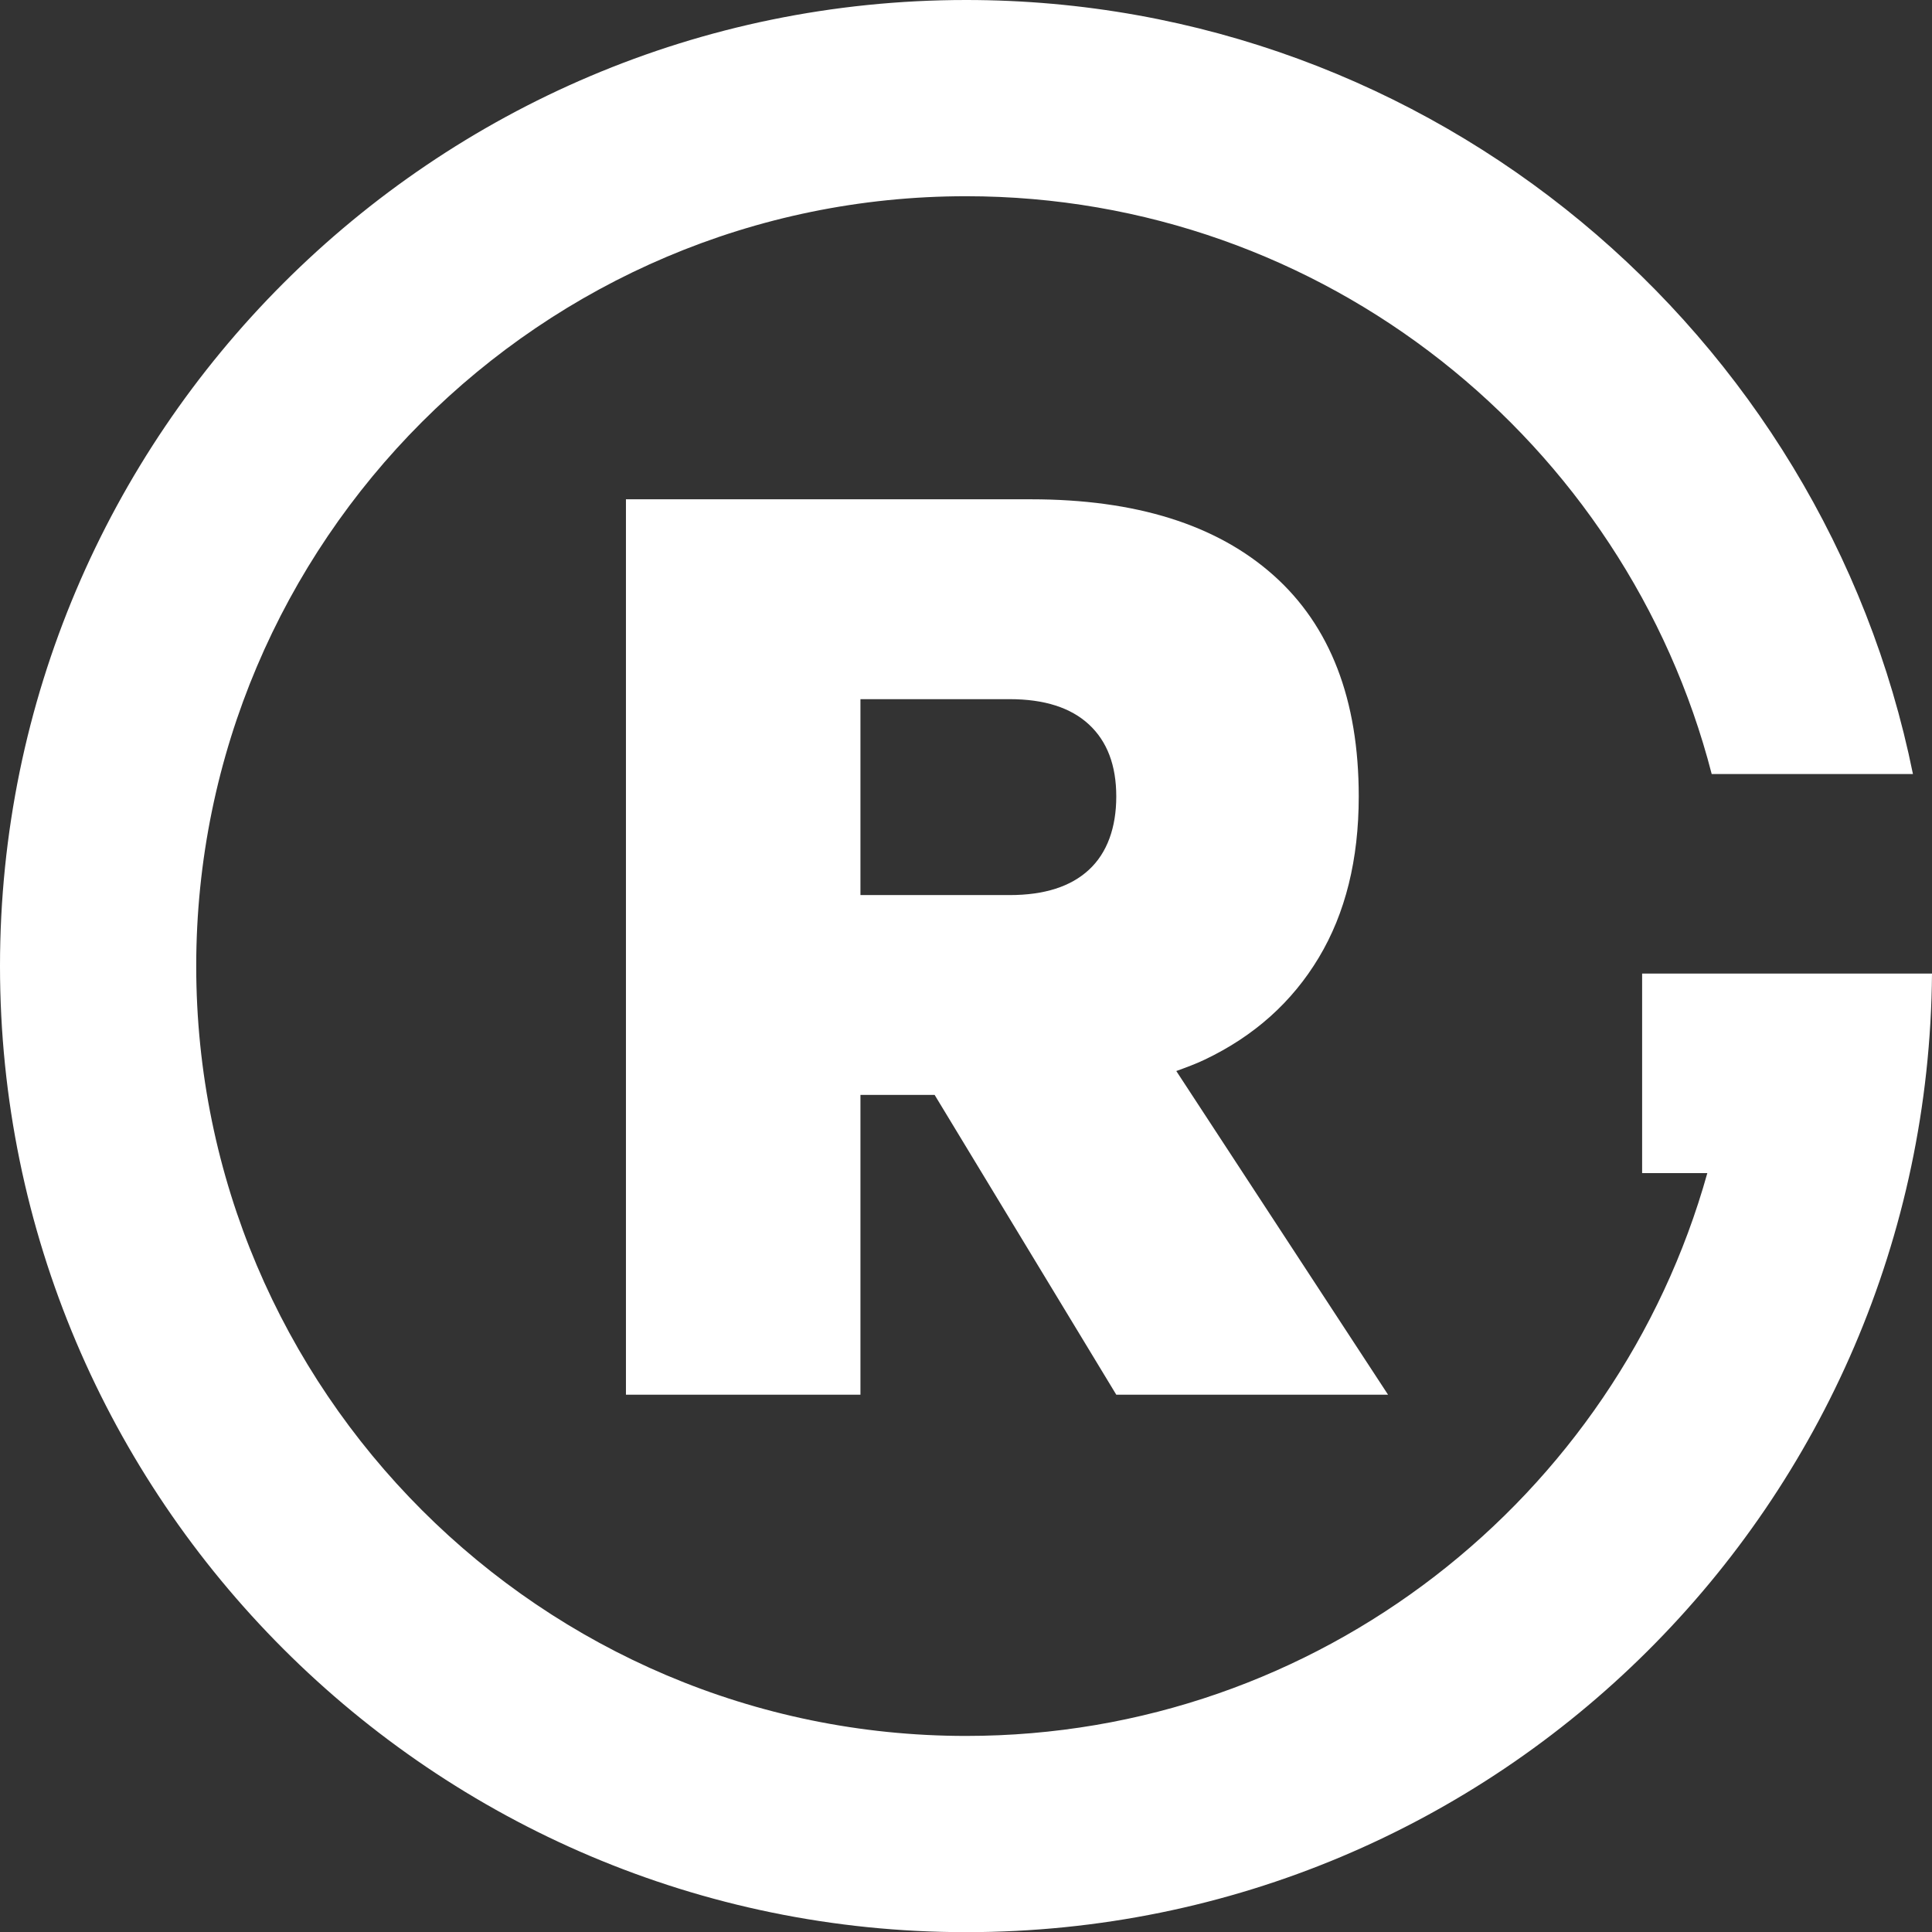
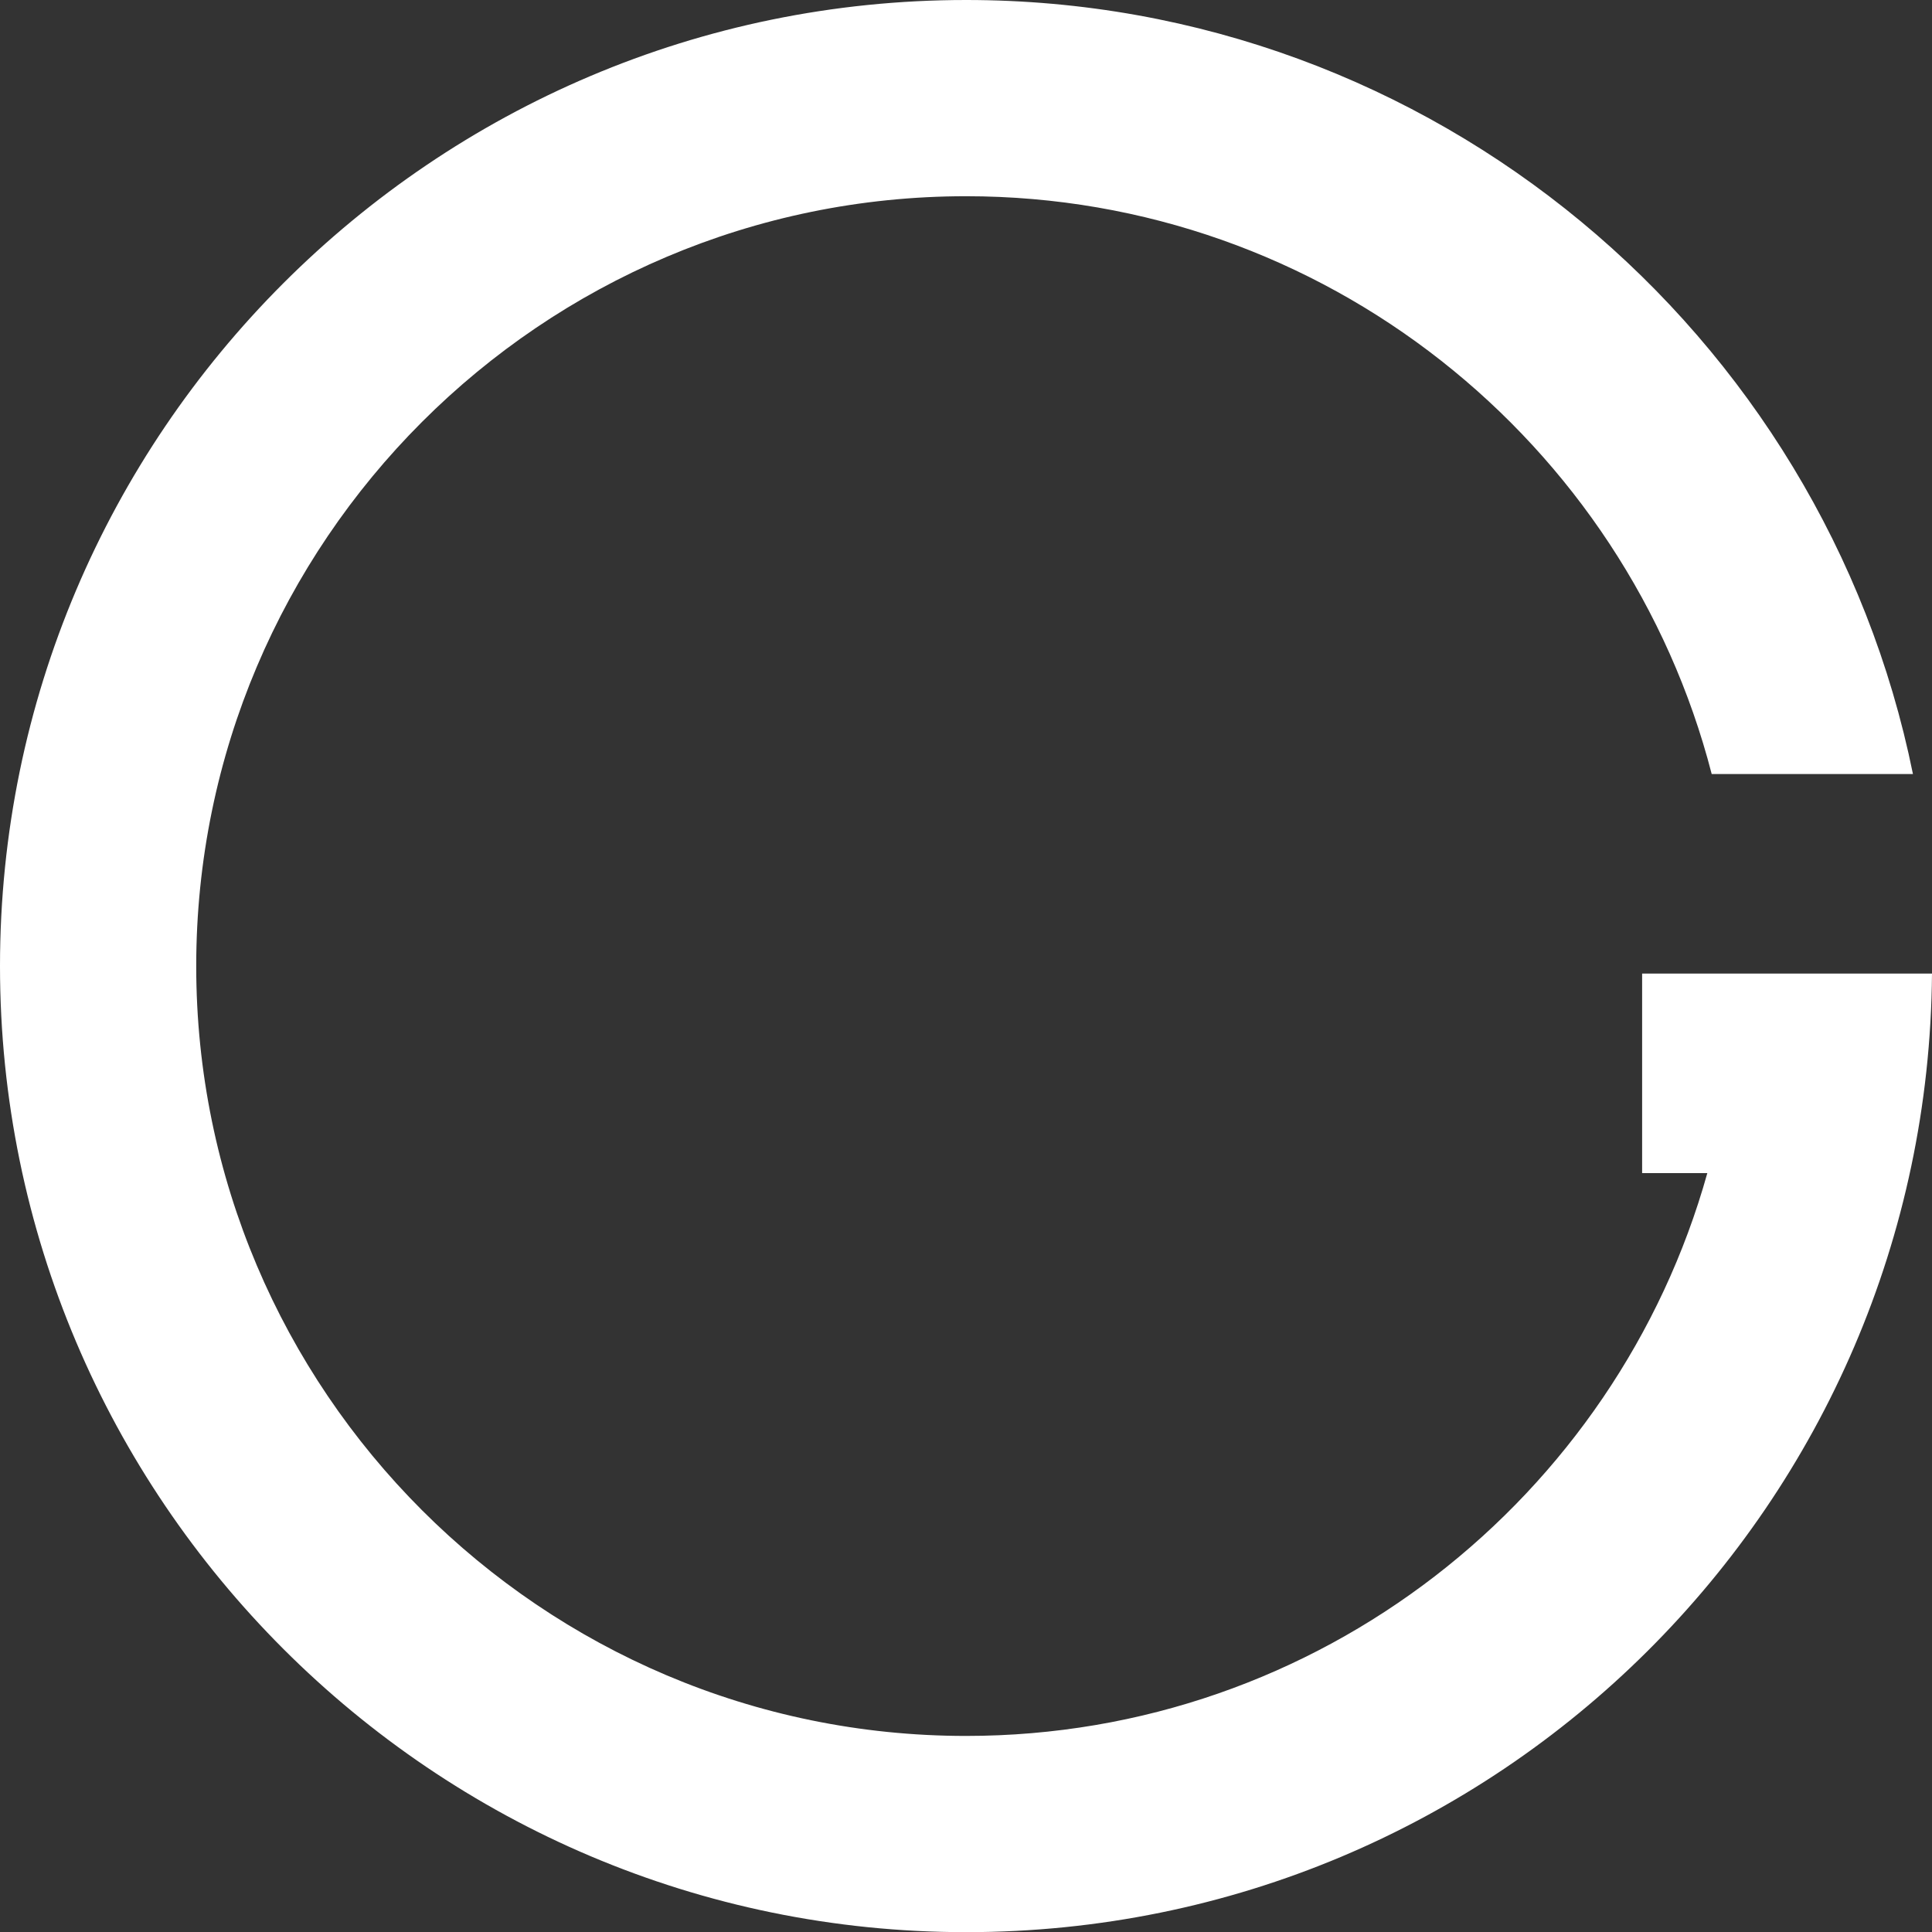
<svg xmlns="http://www.w3.org/2000/svg" id="Ebene_1" data-name="Ebene 1" viewBox="0 0 365.97 366">
  <rect x="0" y="0" width="365.97" height="366" fill="#333333" stroke="none" />
  <defs>
    <style>
      .cls-1 {
        fill: #fff;
      }
    </style>
  </defs>
-   <path class="cls-1" d="M211.44,264.19h51.49l-40.11-61.31c1.84-.67,3.68-1.34,5.41-2.17,9.34-4.45,16.53-10.89,21.58-19.31,5.05-8.41,7.57-18.59,7.57-30.54,0-18.33-5.39-32.3-16.15-41.89-10.77-9.59-26.08-14.39-45.93-14.39h-76.73v169.61h44.42v-56.79h14.05l34.41,56.79ZM162.99,132.44h28.27c6.56,0,11.57,1.6,15.02,4.8,3.45,3.2,5.17,7.74,5.17,13.63s-1.72,10.69-5.17,13.88c-3.45,3.2-8.45,4.8-15.02,4.8h-28.27v-37.1Z" />
  <path class="cls-1" d="M341.55,184.42h-30.49v37.8h12.35c-17.17,61.42-73.59,106.61-140.41,106.61-80.41,0-145.83-65.42-145.83-145.83S102.59,37.17,183,37.17c67.85,0,125.03,46.58,141.24,109.45h38.12C345.44,63.08,271.45,0,183,0,82.1,0,0,82.1,0,183s82.1,183,183,183,182.2-81.33,182.97-181.58h-24.41Z" />
</svg>